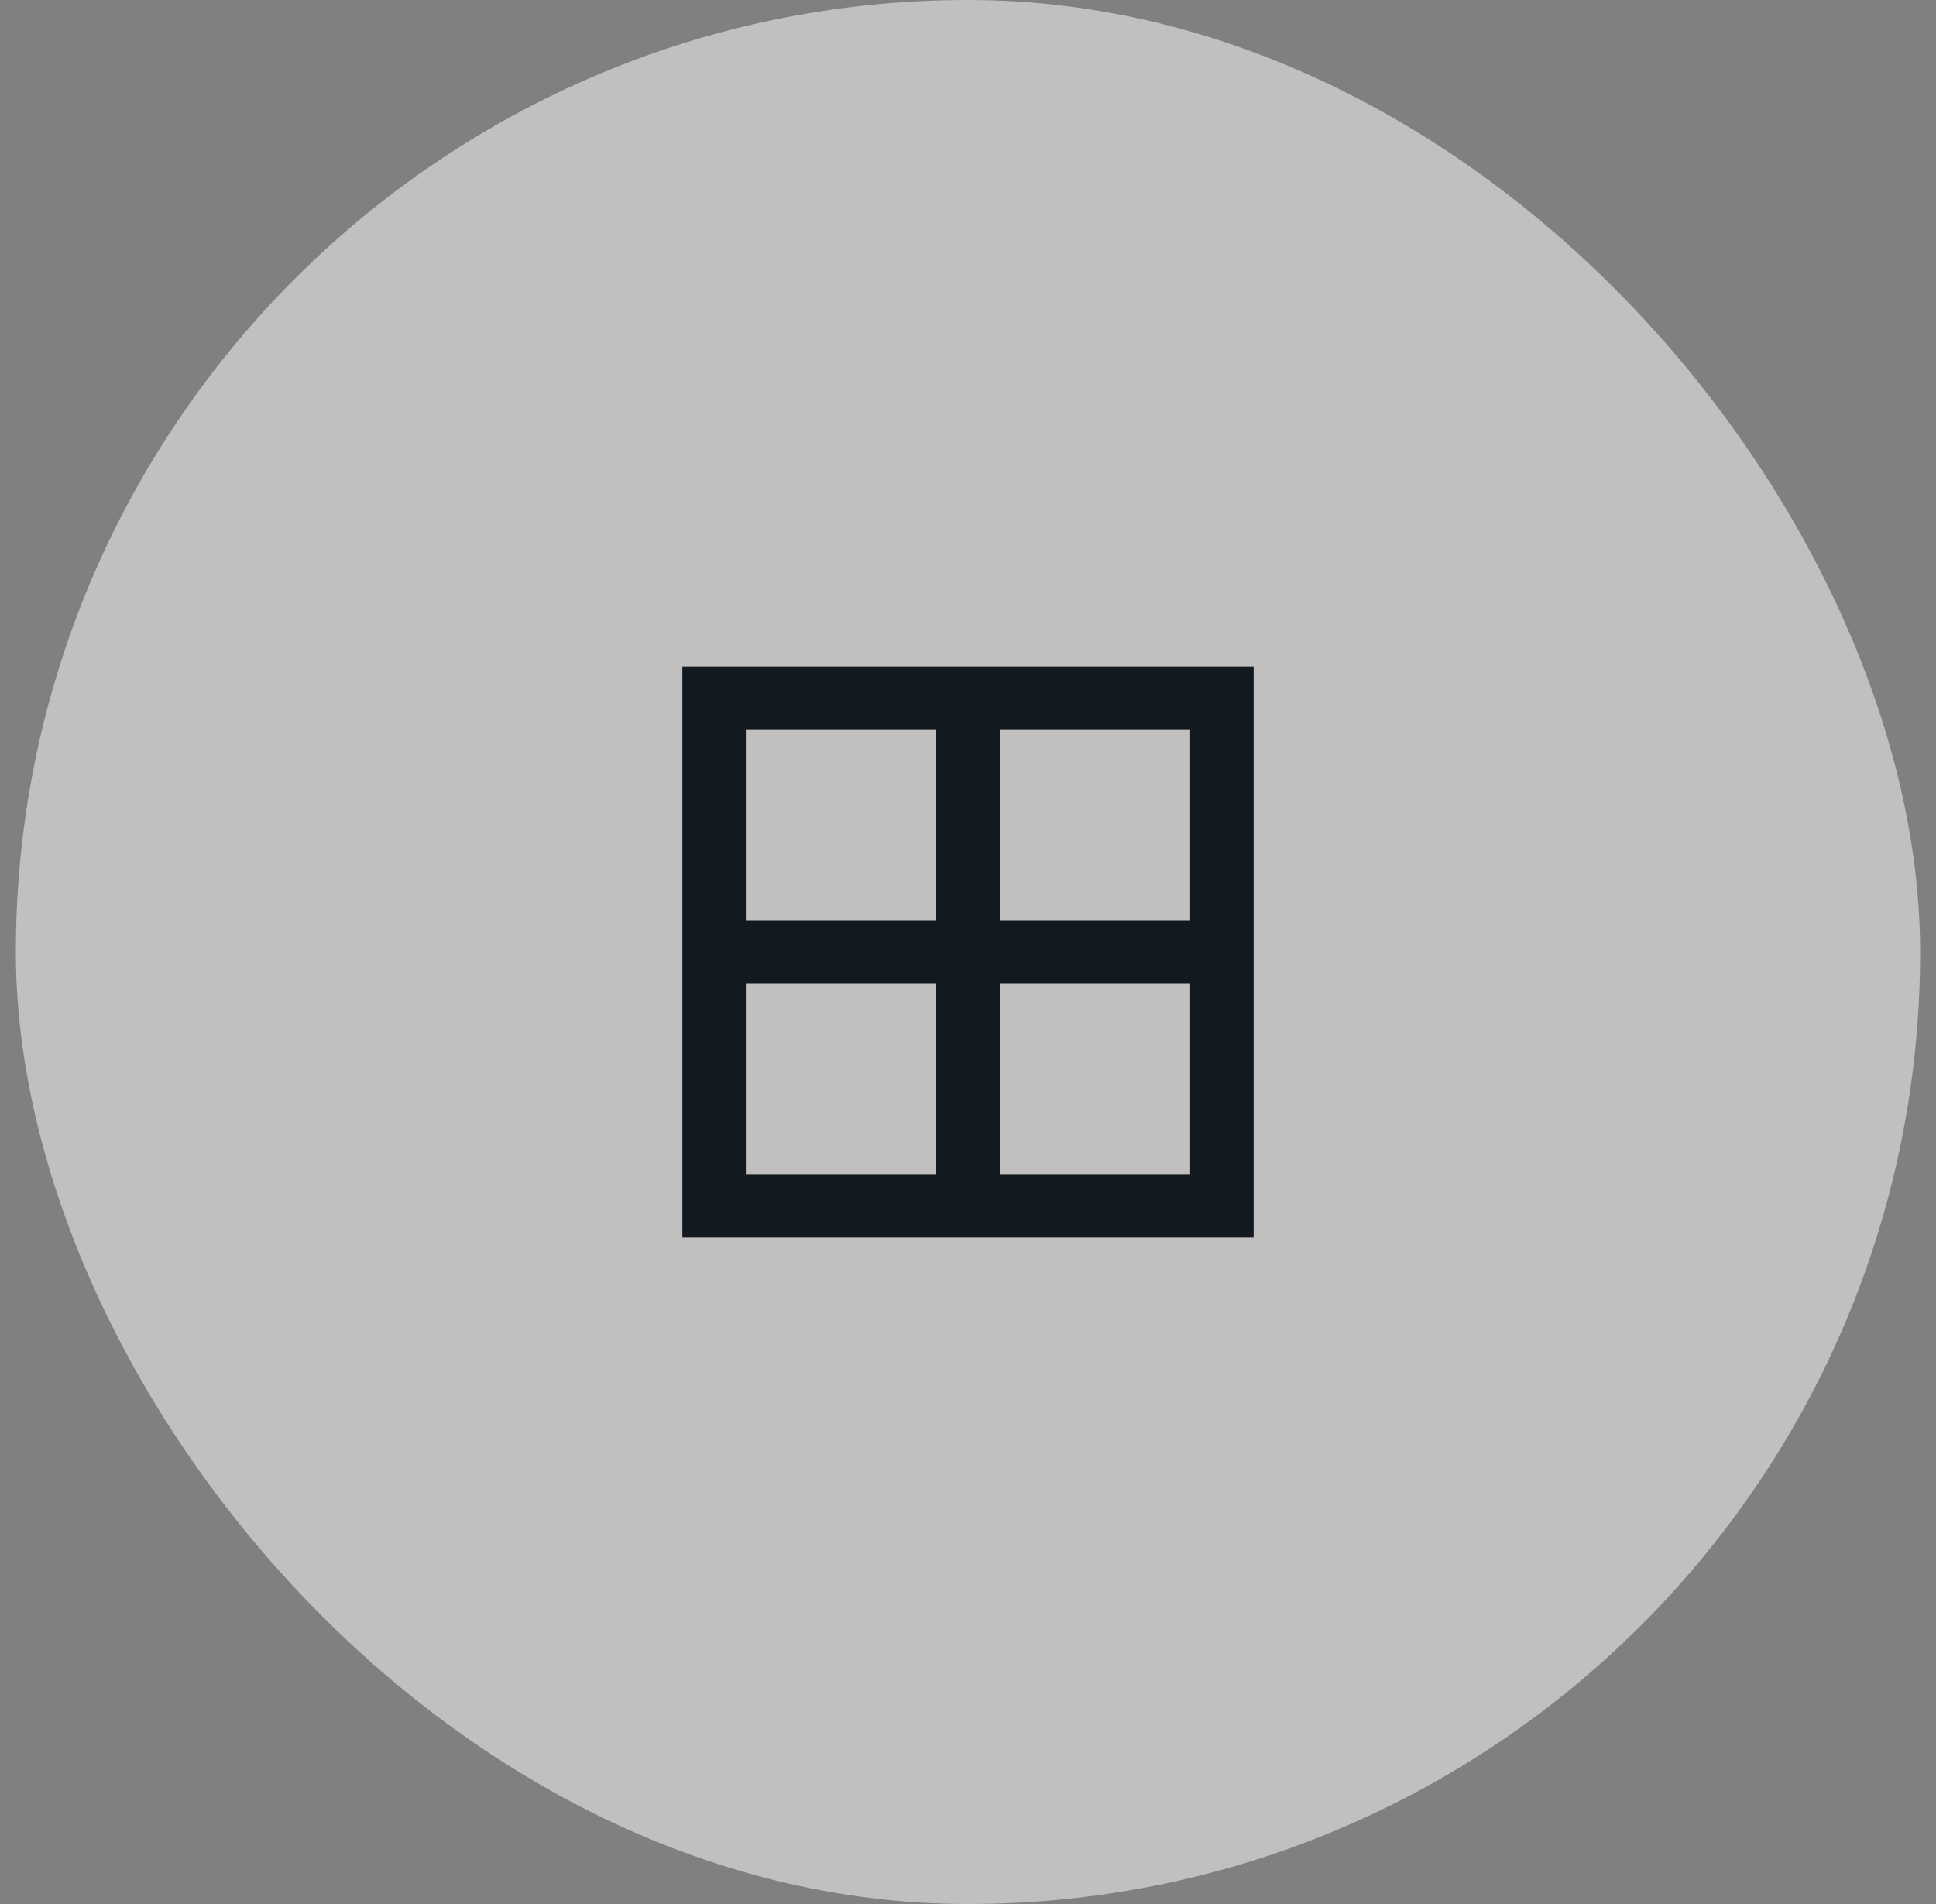
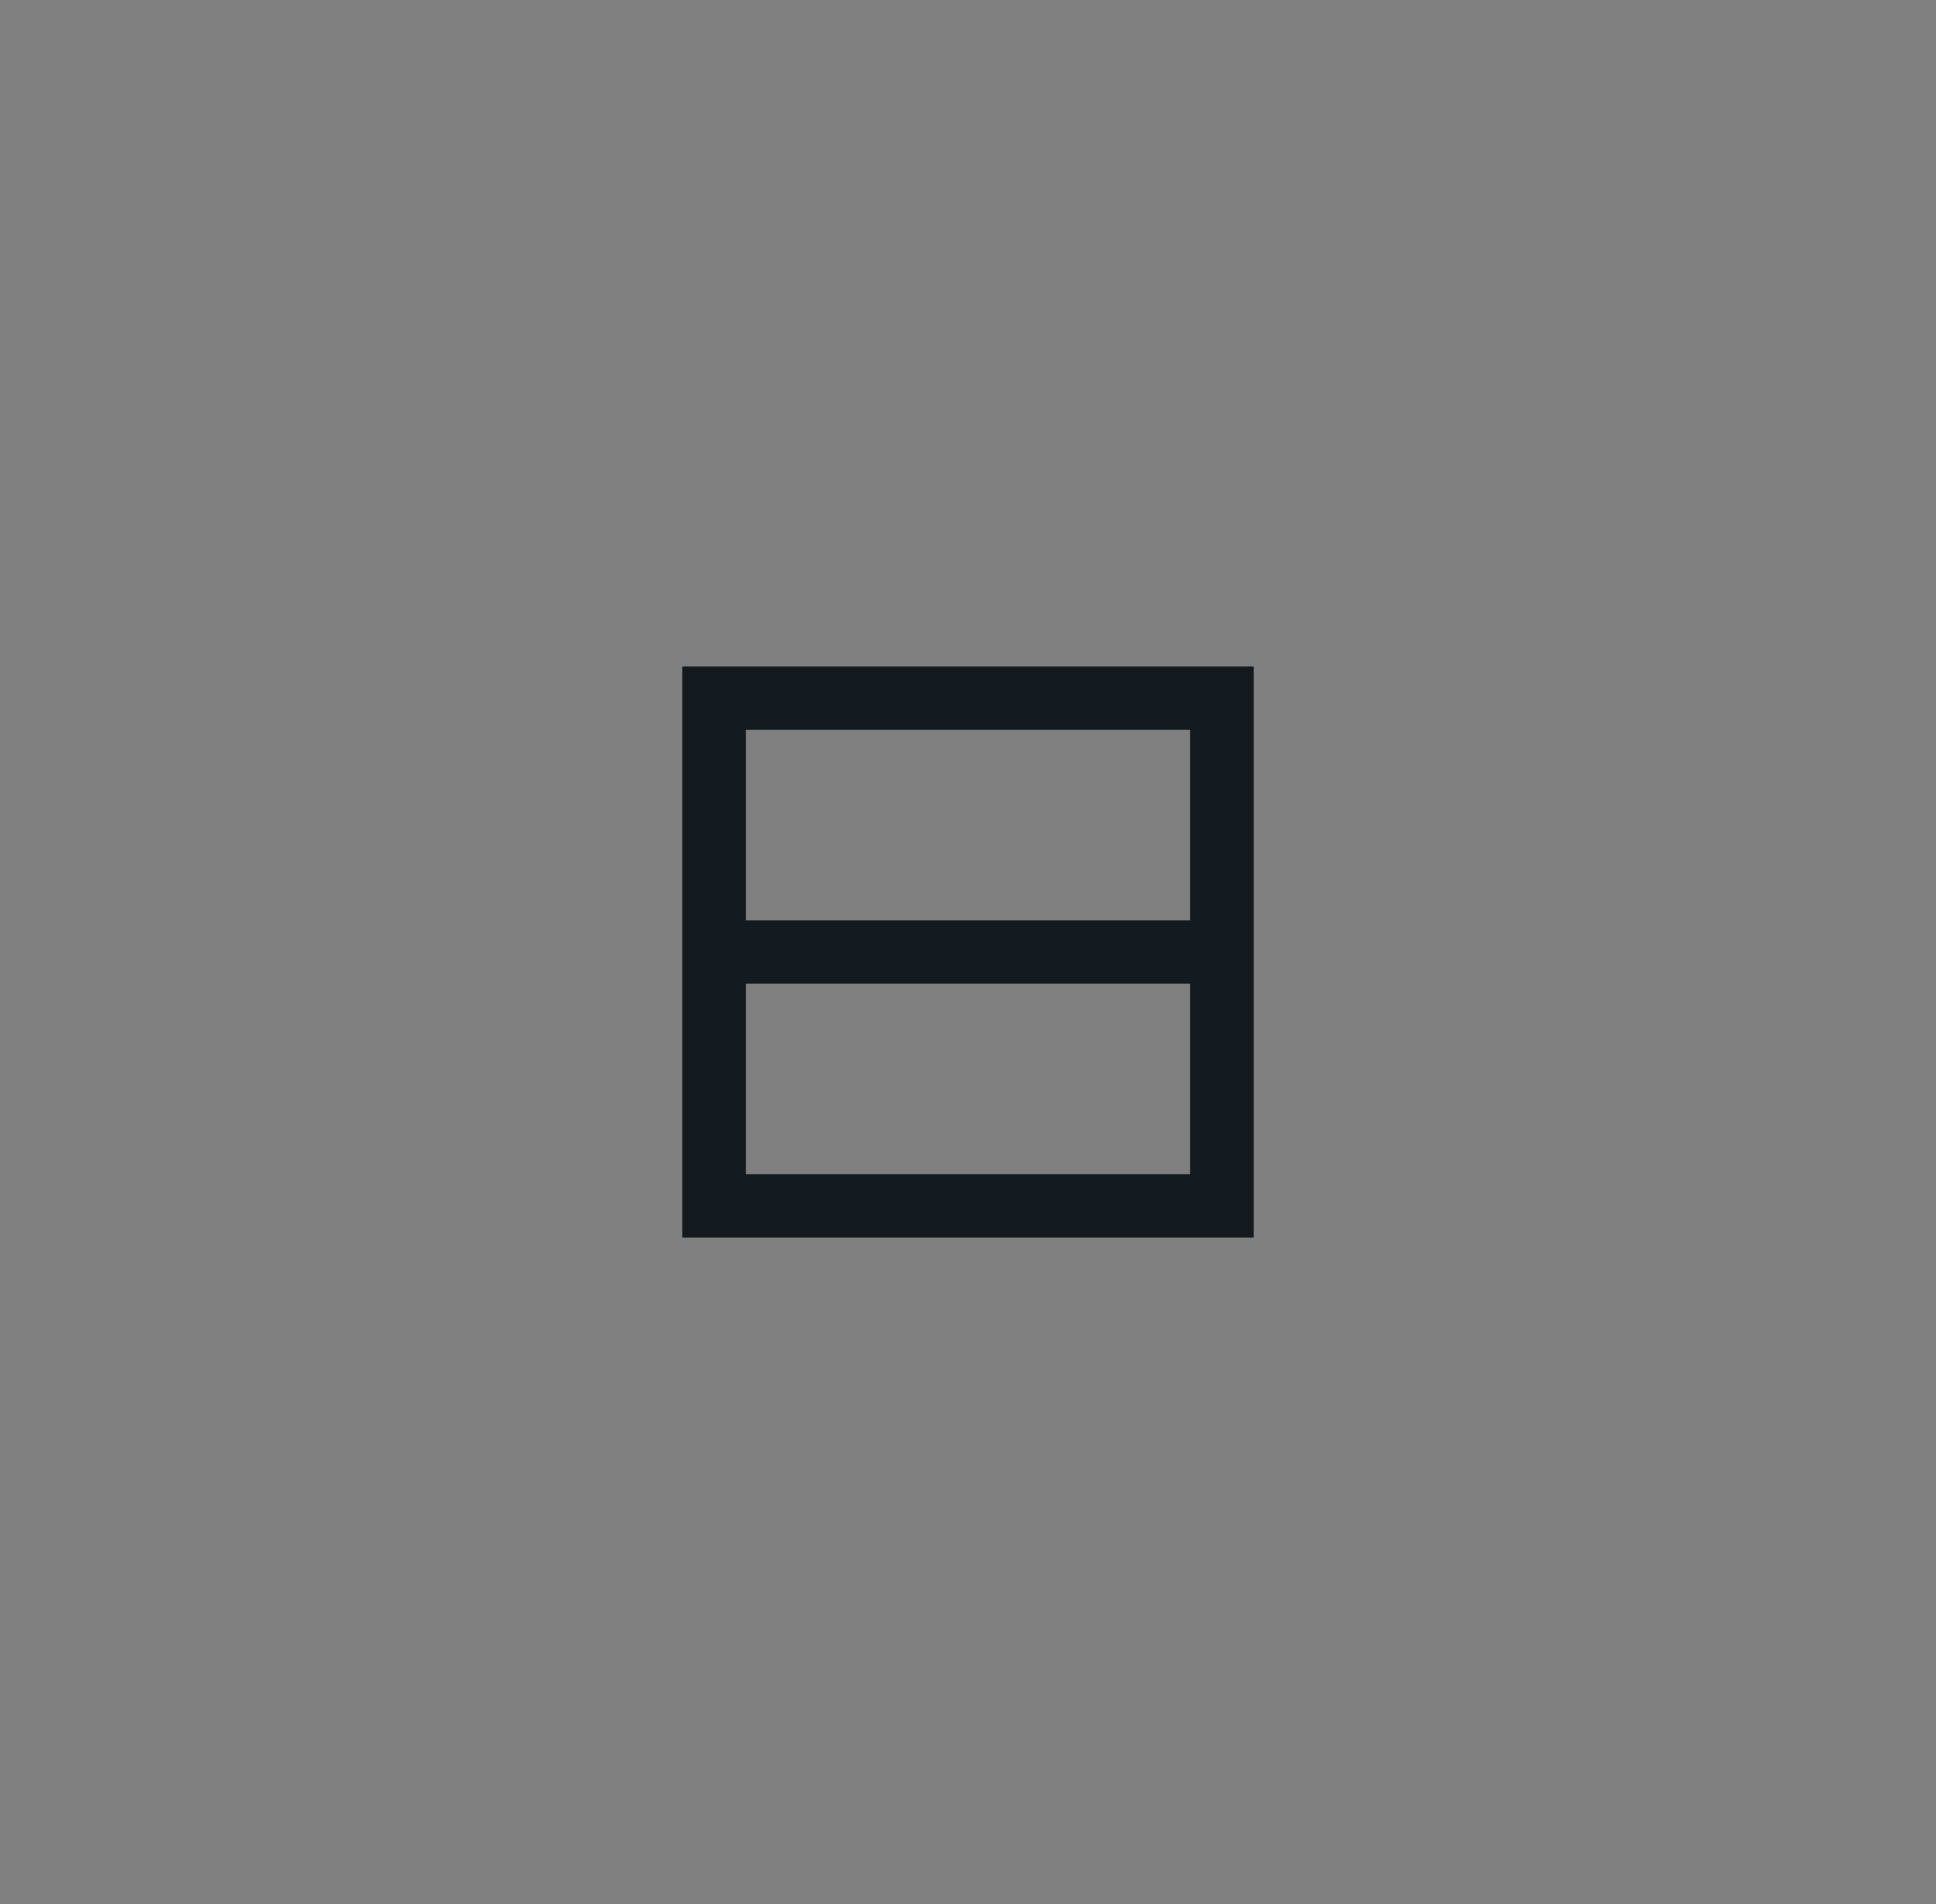
<svg xmlns="http://www.w3.org/2000/svg" width="61" height="60" viewBox="0 0 61 60" fill="none">
  <rect x="0" y="0" width="61" height="60" fill="#808080" stroke="none" />
-   <rect x="0.5" width="60" height="60" rx="30" fill="white" fill-opacity="0.5" />
  <path d="M38.5 22H22.5V38H38.5V22Z" stroke="#121A20" stroke-width="2" />
-   <path d="M30.5 22V38" stroke="#121A20" stroke-width="2" />
  <path d="M22.5 30H38.5" stroke="#121A20" stroke-width="2" />
</svg>